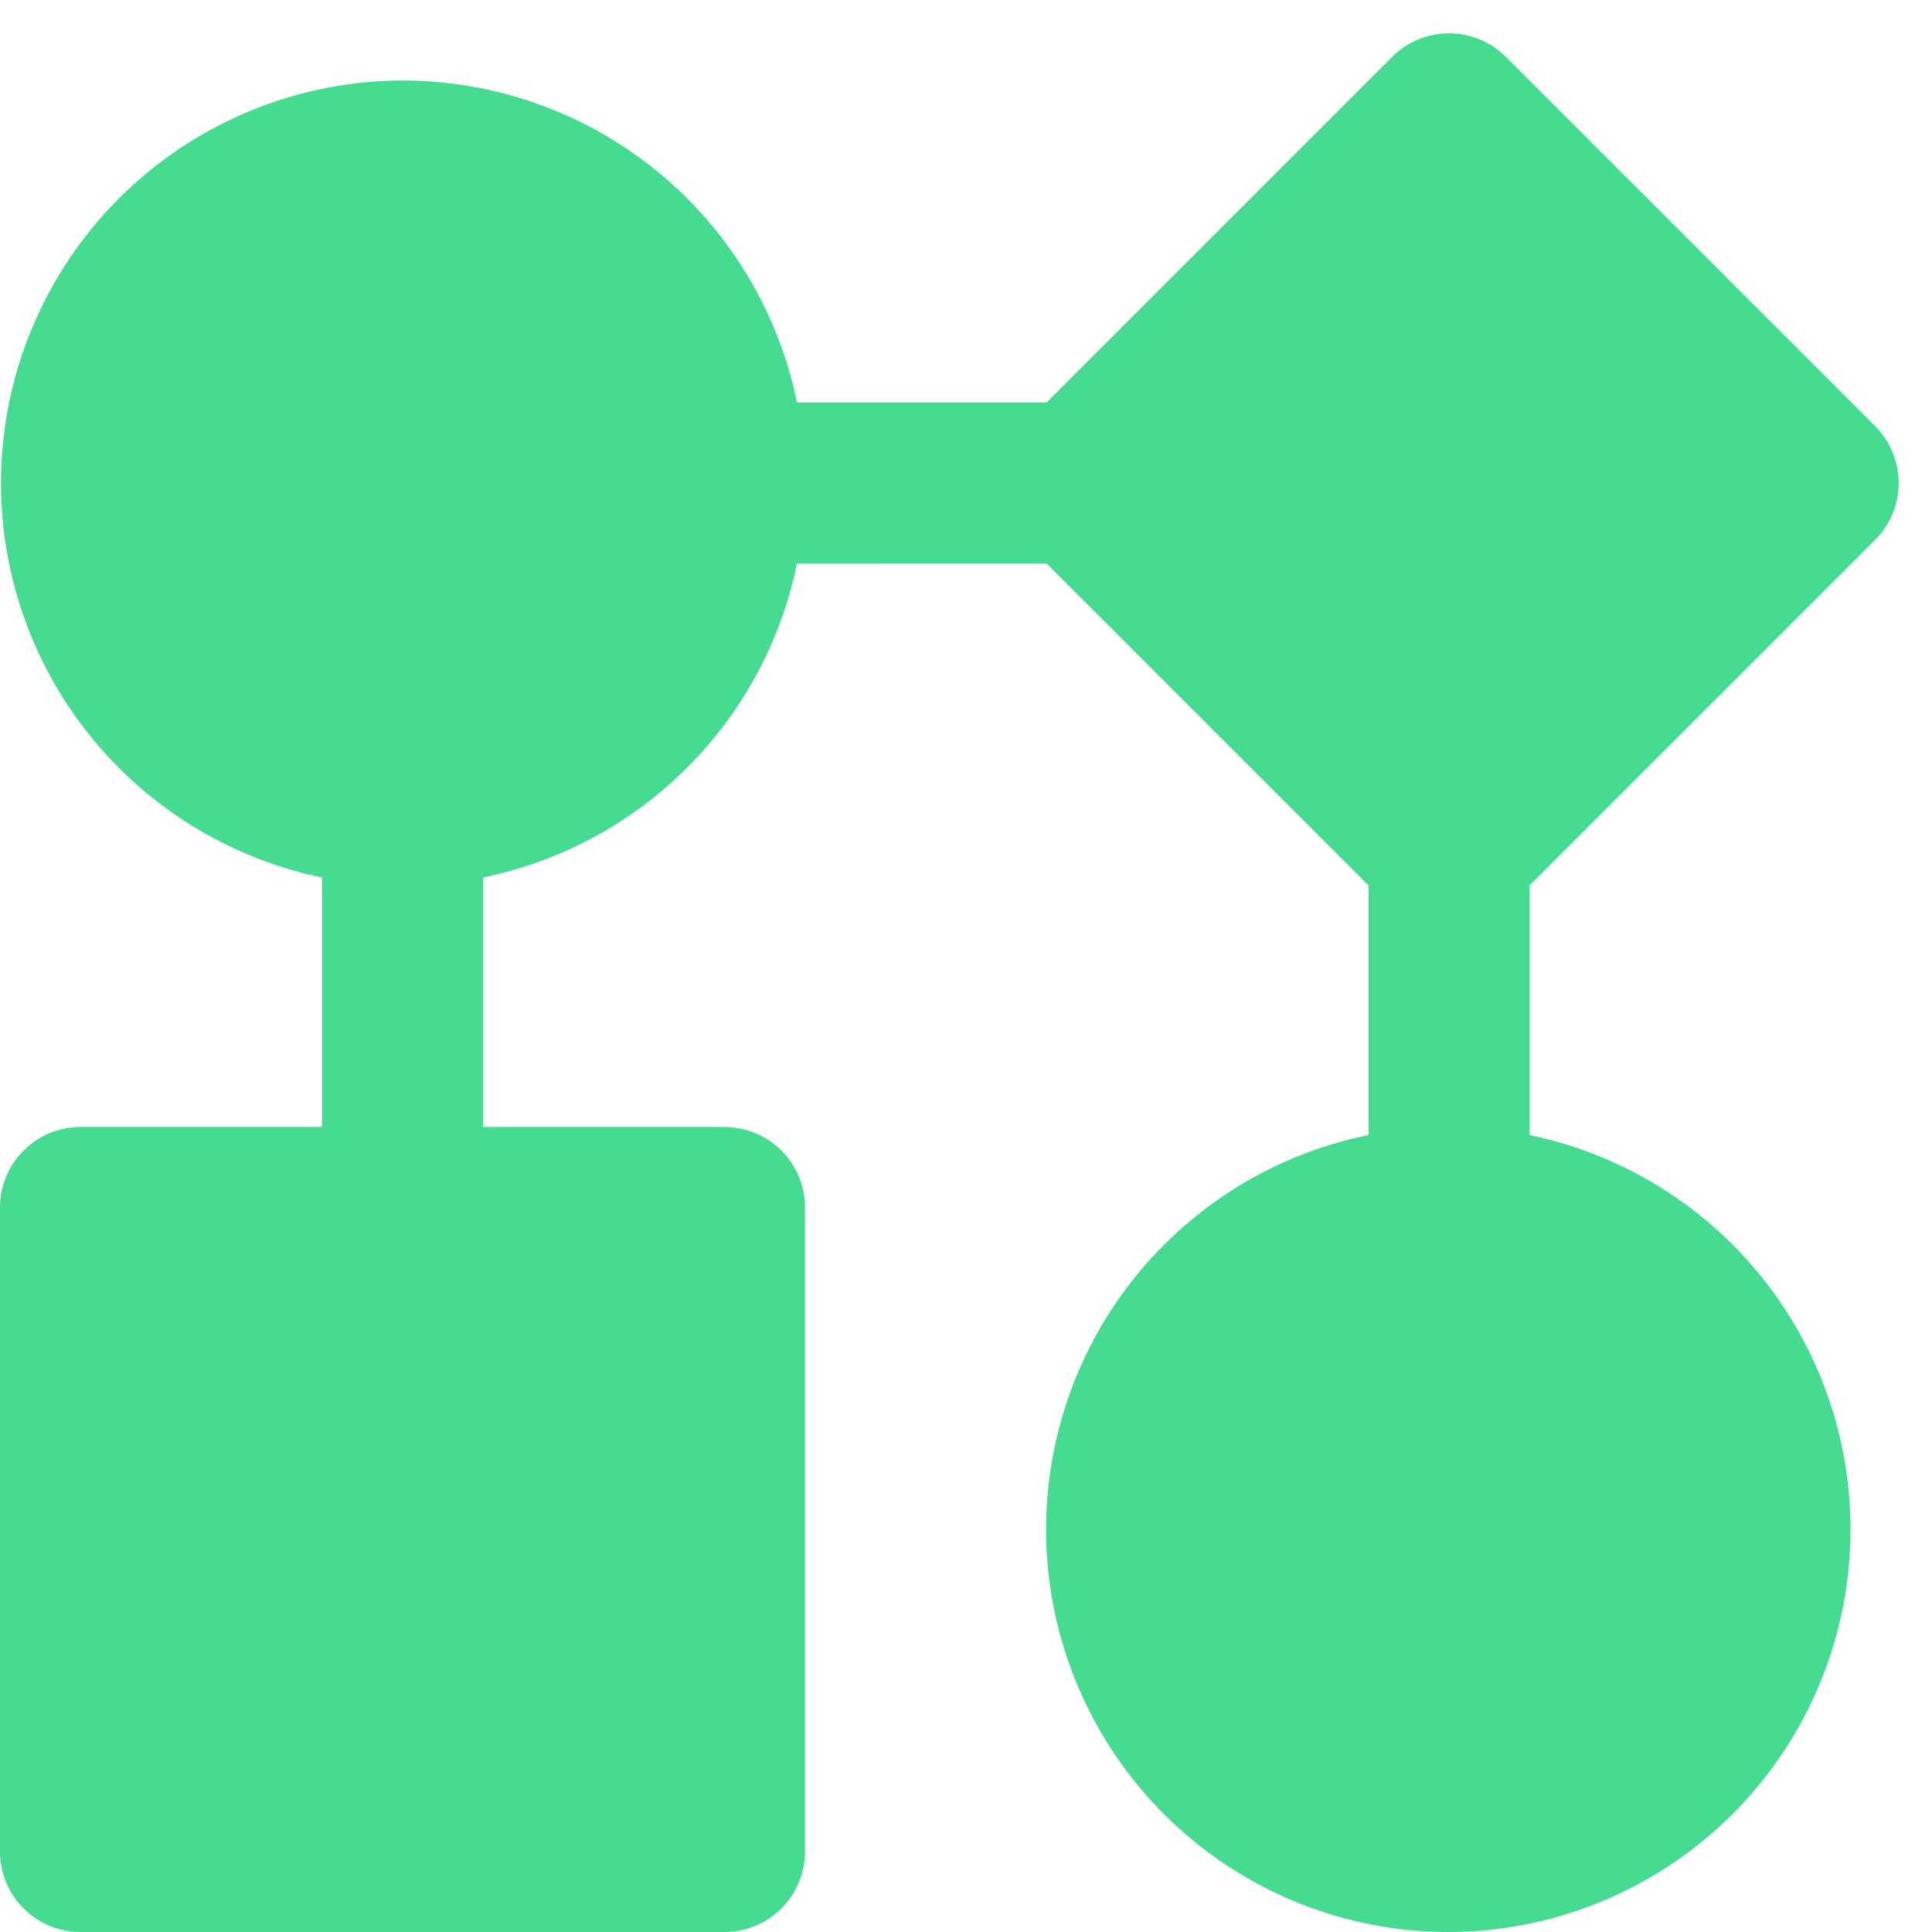
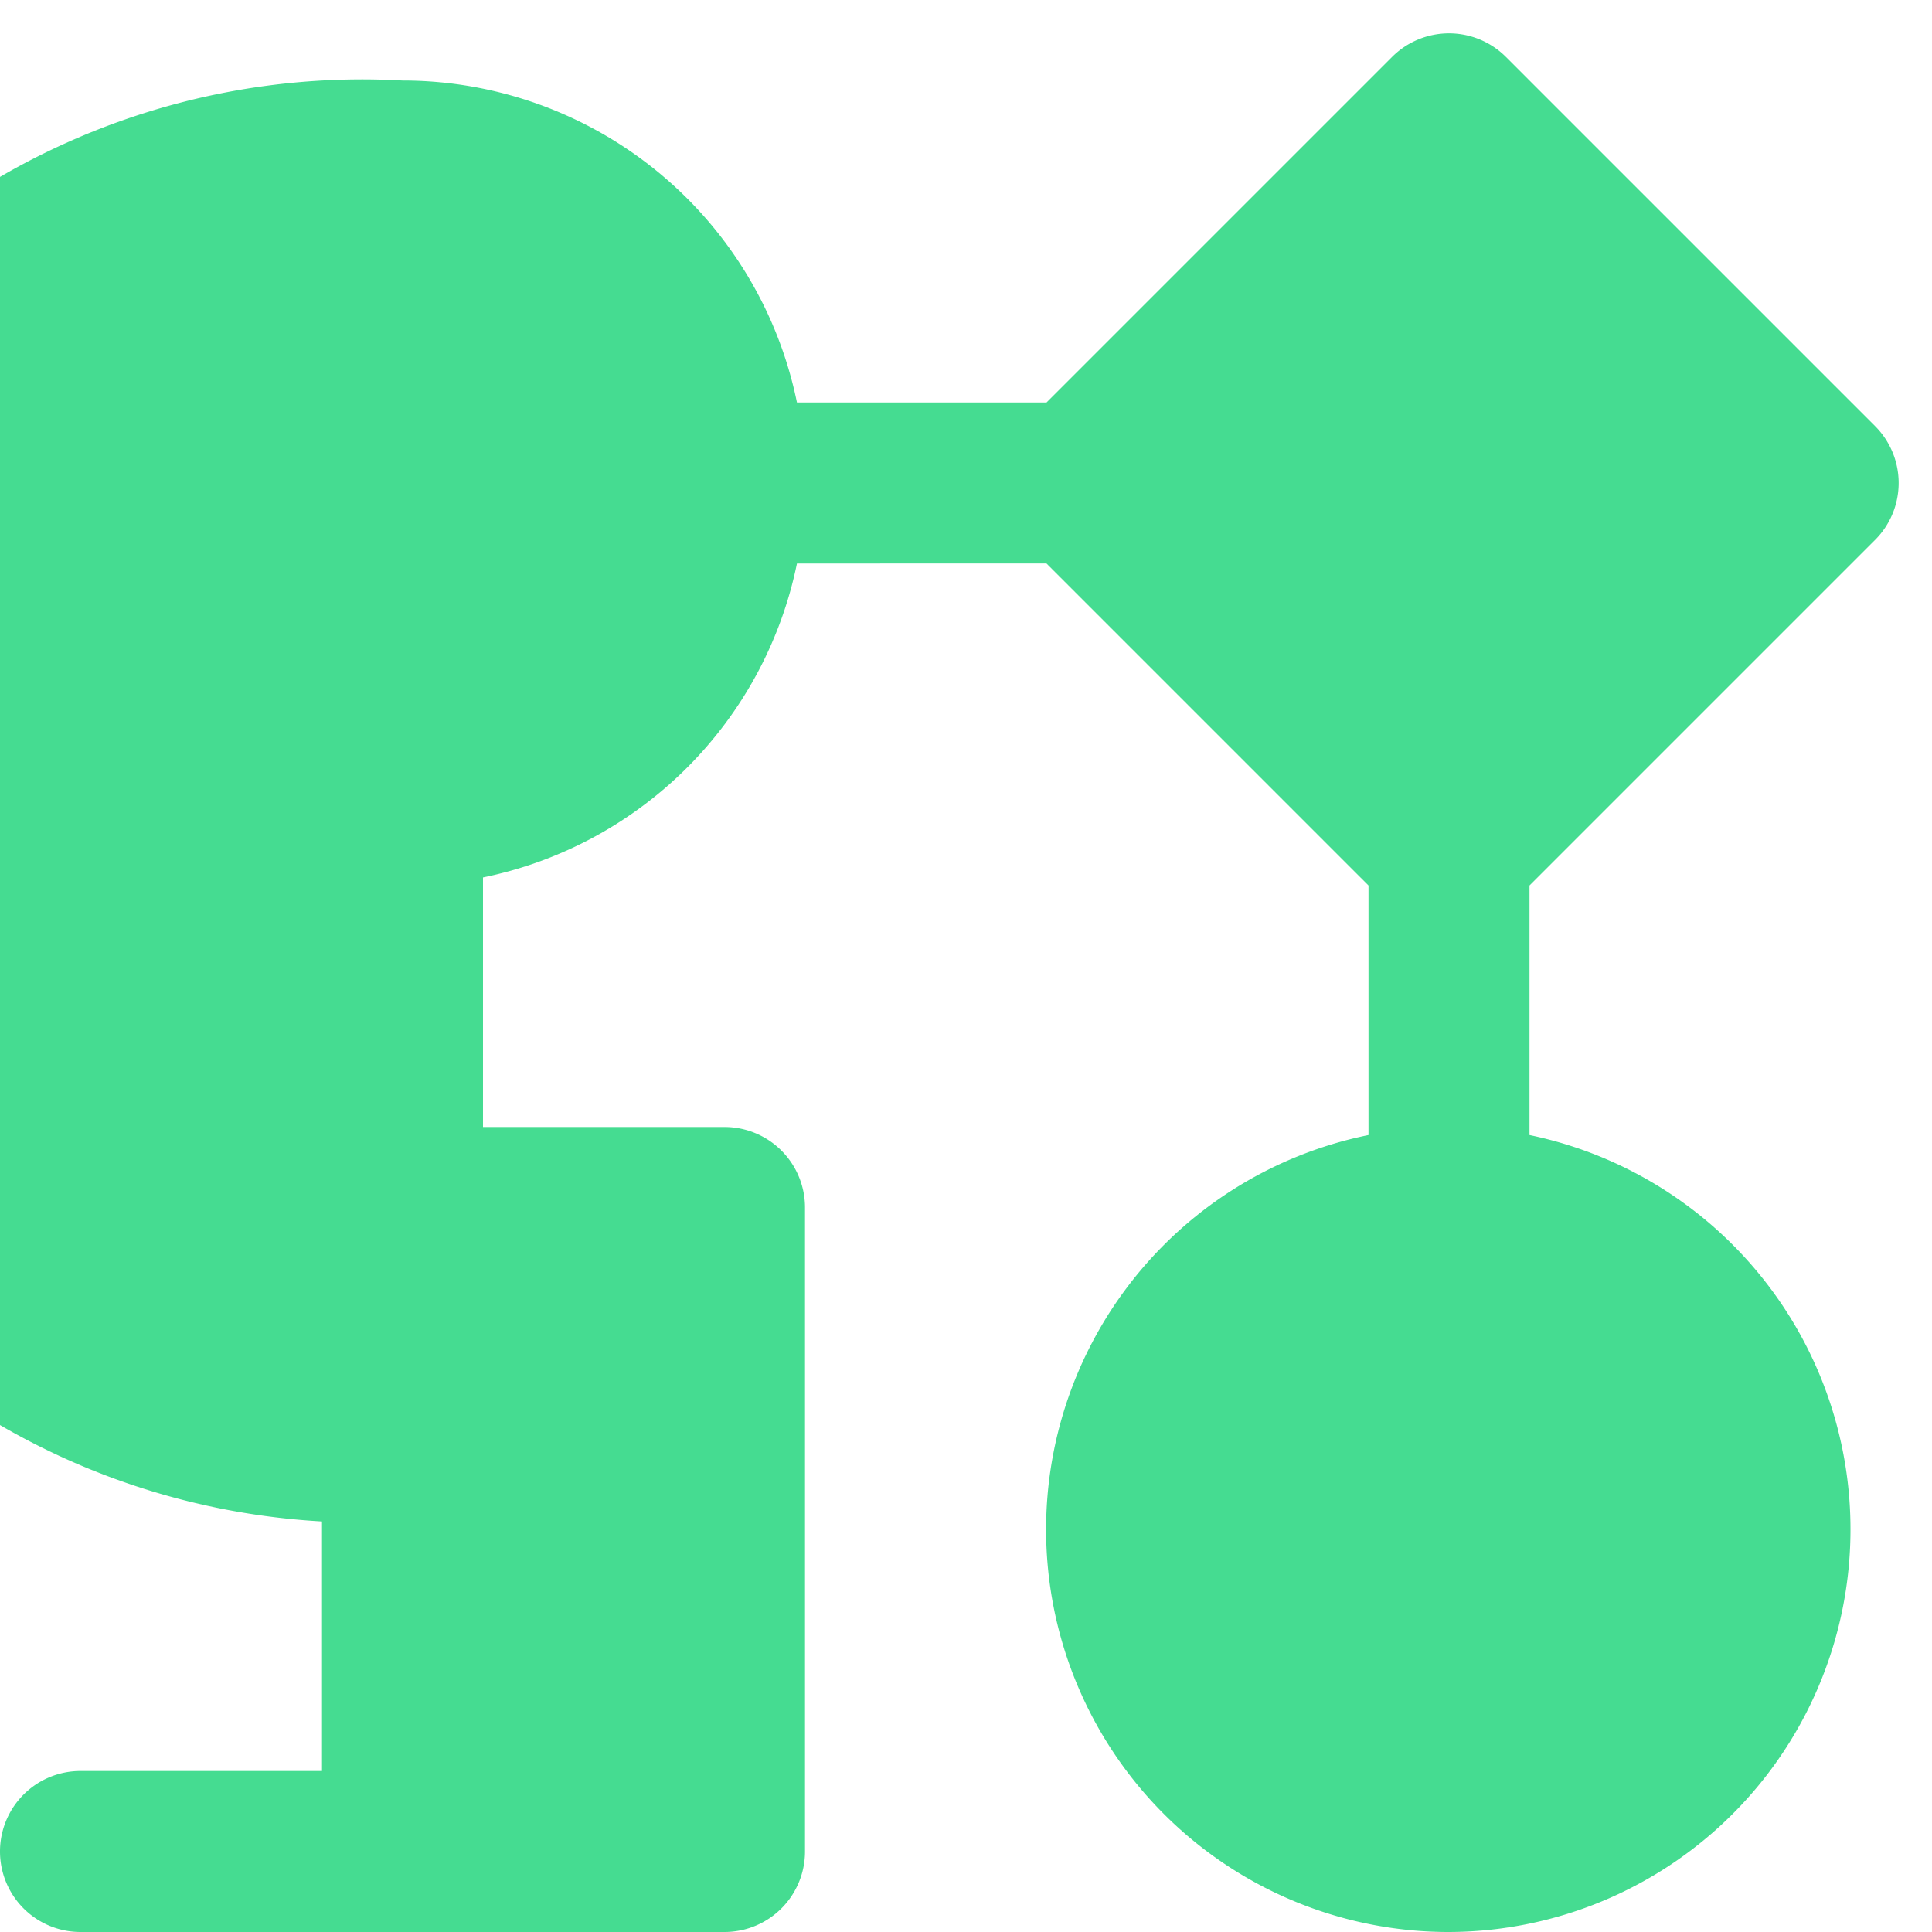
<svg xmlns="http://www.w3.org/2000/svg" width="24" height="24" viewBox="0 0 24 24">
-   <path fill="#45DC91" fill-rule="evenodd" d="M13 5L17.293.707a1 1 0 0 1 1.414 0l4.586 4.586a1 1 0 0 1 0 1.414L19 11v3.1a5.002 5.002 0 0 1-1 9.9 5 5 0 0 1-1-9.9V11l-4-4H9.9A5.006 5.006 0 0 1 6 10.9V14h3a1 1 0 0 1 1 1v8a1 1 0 0 1-1 1H1a1 1 0 0 1-1-1v-8a1 1 0 0 1 1-1h3v-3.1A5.002 5.002 0 0 1 5 1a5.002 5.002 0 0 1 4.9 4H13z" />
+   <path fill="#45DC91" fill-rule="evenodd" d="M13 5L17.293.707a1 1 0 0 1 1.414 0l4.586 4.586a1 1 0 0 1 0 1.414L19 11v3.1a5.002 5.002 0 0 1-1 9.9 5 5 0 0 1-1-9.9V11l-4-4H9.9A5.006 5.006 0 0 1 6 10.9V14h3a1 1 0 0 1 1 1v8a1 1 0 0 1-1 1H1a1 1 0 0 1-1-1a1 1 0 0 1 1-1h3v-3.1A5.002 5.002 0 0 1 5 1a5.002 5.002 0 0 1 4.9 4H13z" />
</svg>